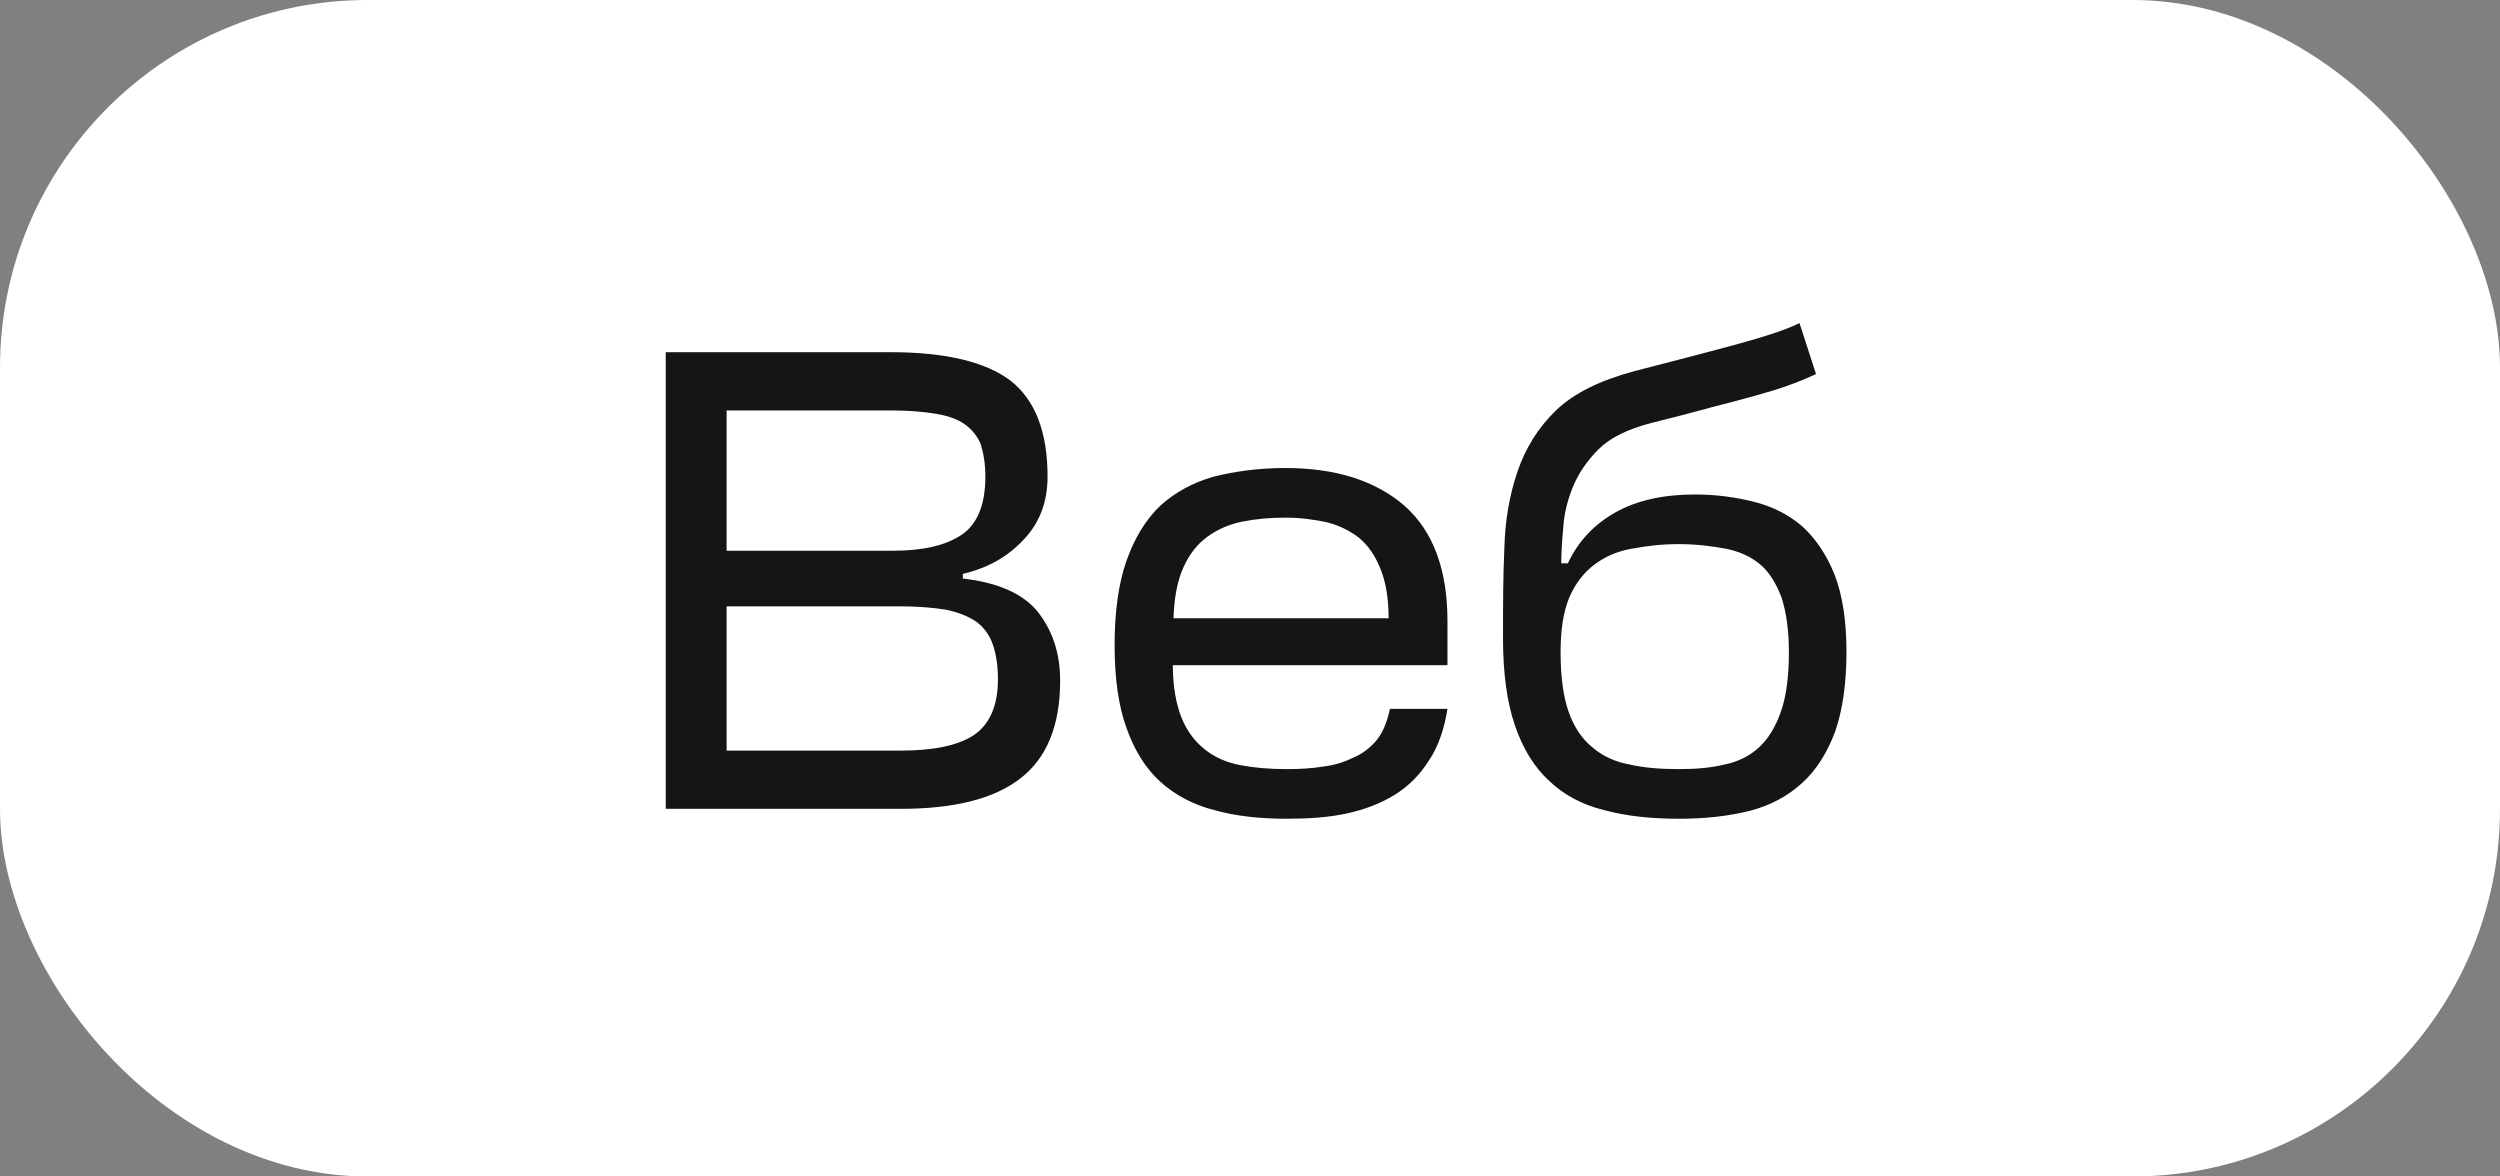
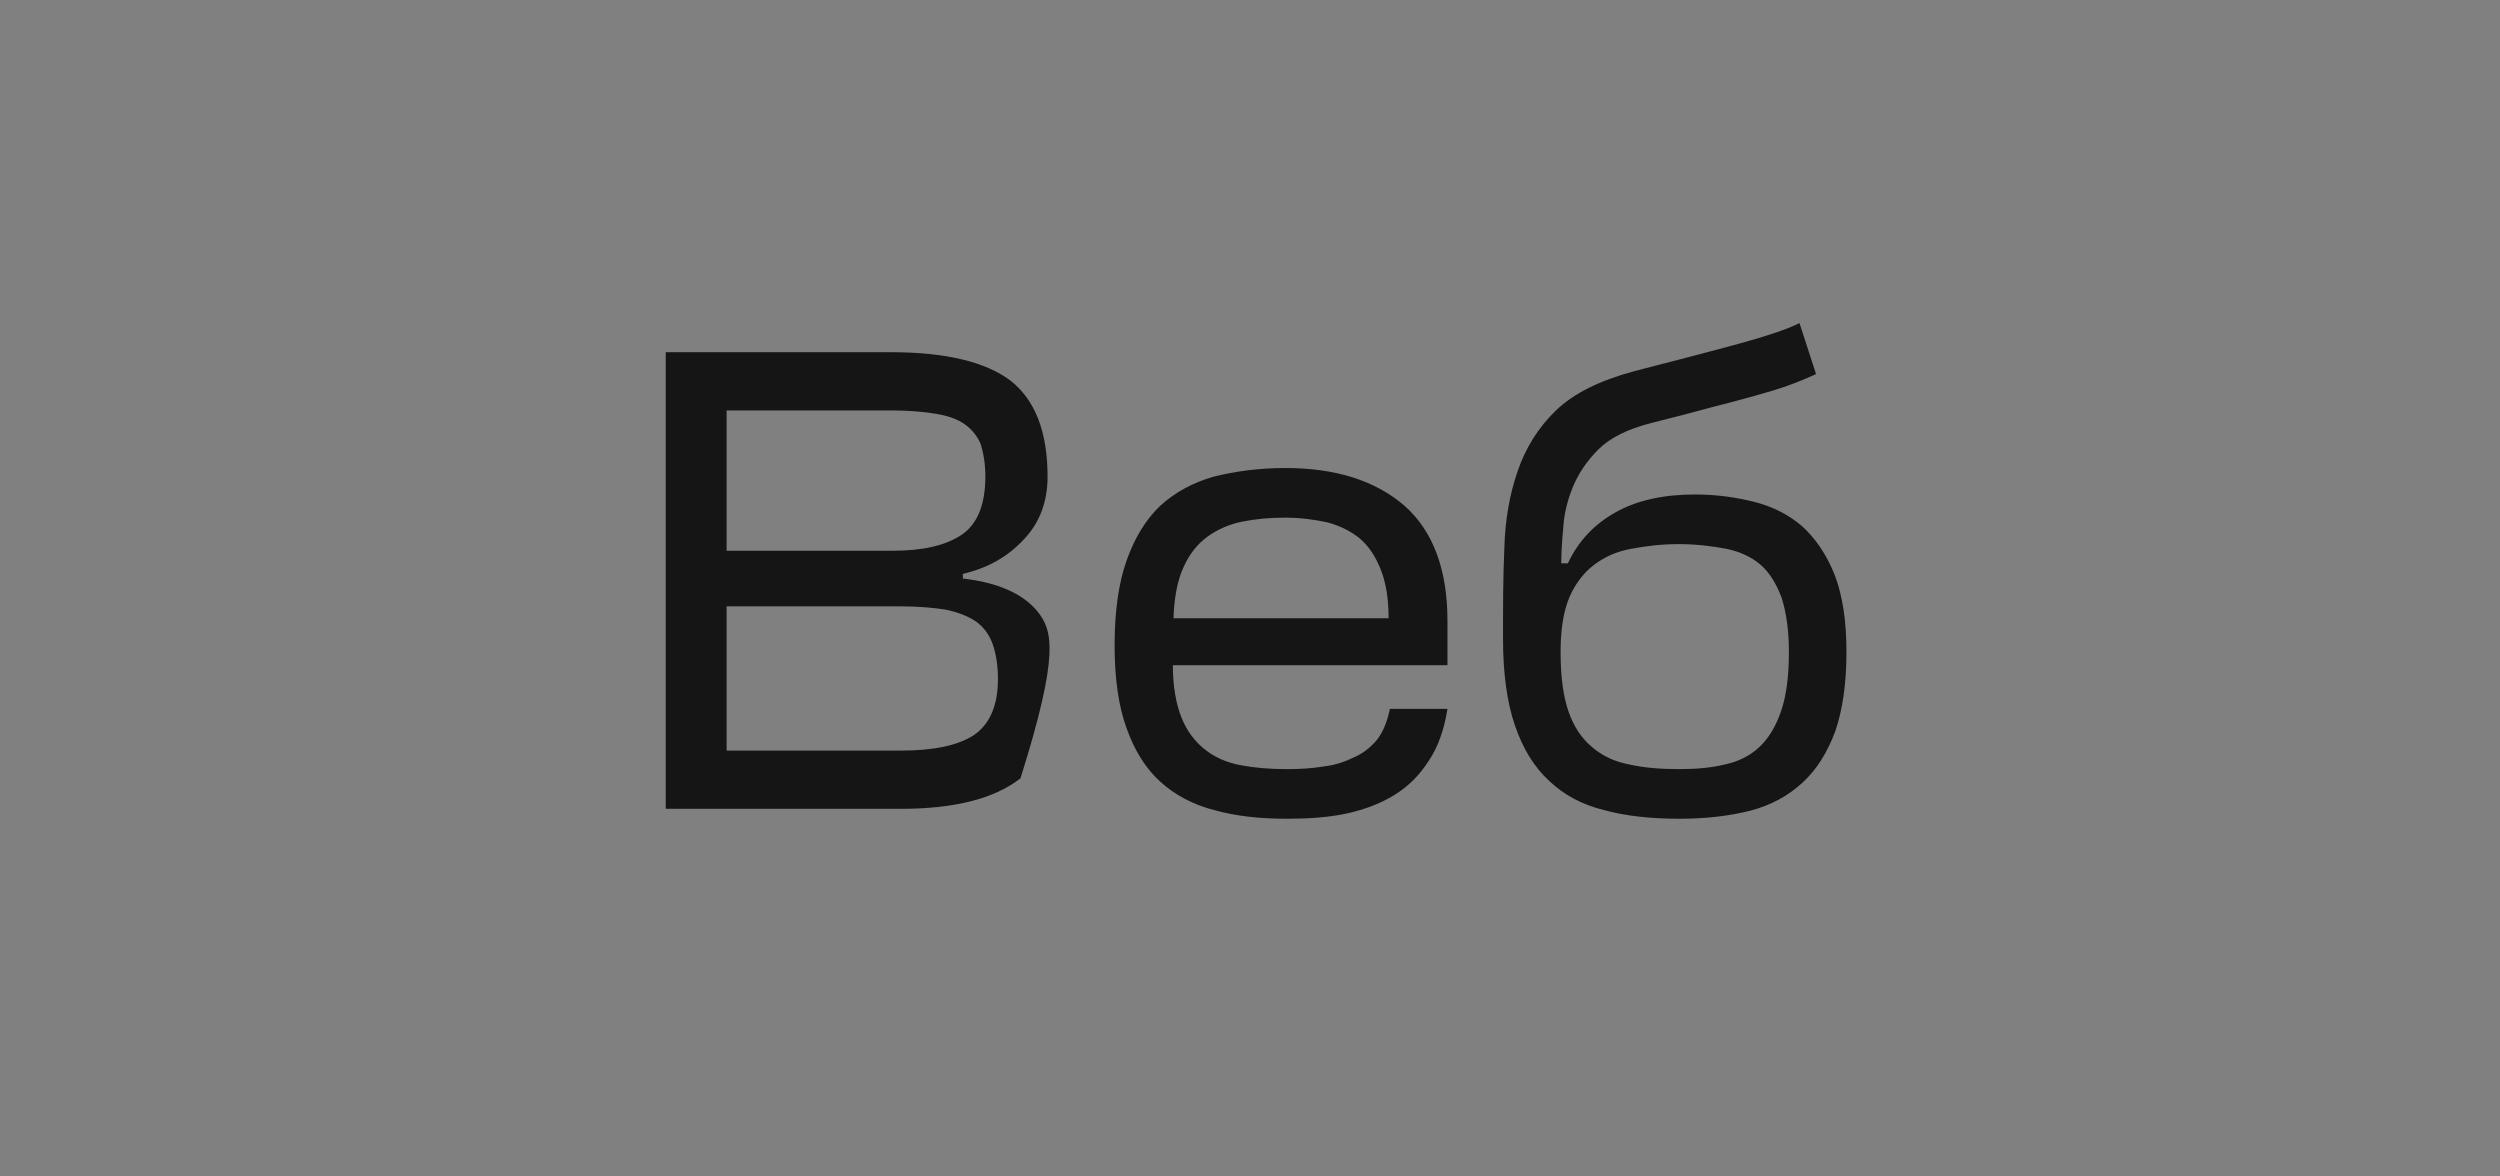
<svg xmlns="http://www.w3.org/2000/svg" width="68" height="32" viewBox="0 0 68 32" fill="none">
  <rect x="0" y="0" width="68" height="32" fill="#808080" stroke="none" />
-   <rect width="68" height="32" rx="10" fill="white" />
-   <path d="M26.19 15.736V15.61C26.874 15.448 27.414 15.142 27.846 14.674C28.278 14.224 28.494 13.648 28.494 12.964C28.494 11.74 28.152 10.876 27.486 10.354C26.82 9.85 25.74 9.58 24.246 9.58H18.108V22H24.498C25.956 22 27.036 21.73 27.756 21.172C28.476 20.614 28.836 19.732 28.836 18.508C28.836 17.752 28.62 17.14 28.224 16.636C27.828 16.15 27.144 15.844 26.19 15.736ZM19.764 16.492H24.462C24.966 16.492 25.38 16.528 25.722 16.582C26.064 16.654 26.334 16.762 26.55 16.906C26.766 17.068 26.91 17.266 27 17.518C27.09 17.77 27.144 18.094 27.144 18.472C27.144 19.21 26.91 19.714 26.478 20.002C26.028 20.29 25.362 20.416 24.498 20.416H19.764V16.492ZM19.764 11.164H24.246C24.714 11.164 25.128 11.2 25.452 11.254C25.776 11.308 26.046 11.398 26.244 11.542C26.442 11.686 26.586 11.866 26.676 12.082C26.748 12.316 26.802 12.604 26.802 12.964C26.802 13.72 26.586 14.26 26.154 14.548C25.722 14.836 25.11 14.98 24.282 14.98H19.764V11.164ZM39.371 18.094V16.888C39.371 15.484 38.975 14.44 38.202 13.756C37.41 13.072 36.33 12.73 34.962 12.73C34.242 12.73 33.593 12.82 33.017 12.964C32.441 13.126 31.956 13.396 31.559 13.756C31.163 14.134 30.858 14.638 30.642 15.25C30.425 15.862 30.317 16.636 30.317 17.554C30.317 18.454 30.425 19.21 30.642 19.804C30.858 20.416 31.163 20.902 31.559 21.262C31.956 21.622 32.459 21.892 33.035 22.036C33.611 22.198 34.26 22.27 34.998 22.27C35.592 22.27 36.132 22.234 36.636 22.126C37.121 22.018 37.553 21.856 37.931 21.622C38.309 21.388 38.615 21.082 38.867 20.686C39.12 20.308 39.282 19.84 39.371 19.282H37.806C37.733 19.624 37.626 19.894 37.464 20.11C37.283 20.326 37.086 20.488 36.834 20.596C36.581 20.722 36.312 20.812 36.005 20.848C35.681 20.902 35.358 20.92 34.998 20.92C34.529 20.92 34.115 20.884 33.737 20.812C33.359 20.74 33.035 20.596 32.766 20.38C32.495 20.164 32.279 19.876 32.136 19.516C31.991 19.156 31.901 18.67 31.901 18.094H39.371ZM34.962 14.08C35.376 14.08 35.754 14.134 36.096 14.206C36.438 14.296 36.725 14.44 36.977 14.638C37.23 14.854 37.41 15.124 37.553 15.484C37.697 15.844 37.77 16.276 37.77 16.816H31.919C31.938 16.24 32.028 15.79 32.19 15.43C32.352 15.07 32.568 14.8 32.837 14.602C33.108 14.404 33.431 14.26 33.791 14.188C34.151 14.116 34.529 14.08 34.962 14.08ZM45.67 22.27C46.39 22.27 47.02 22.198 47.596 22.054C48.154 21.91 48.622 21.658 49.018 21.298C49.414 20.938 49.702 20.47 49.918 19.894C50.116 19.318 50.224 18.598 50.224 17.734C50.224 16.888 50.116 16.186 49.9 15.628C49.684 15.088 49.378 14.638 49.018 14.314C48.64 13.99 48.208 13.774 47.704 13.648C47.2 13.522 46.678 13.45 46.102 13.45C45.238 13.45 44.518 13.612 43.942 13.936C43.366 14.26 42.934 14.71 42.646 15.322H42.466C42.466 15.07 42.484 14.746 42.52 14.368C42.538 14.008 42.628 13.63 42.772 13.27C42.916 12.91 43.15 12.55 43.474 12.226C43.798 11.902 44.284 11.668 44.914 11.506C45.562 11.344 46.12 11.2 46.57 11.074C47.002 10.966 47.398 10.858 47.722 10.768C48.046 10.678 48.352 10.588 48.604 10.498C48.856 10.408 49.126 10.3 49.396 10.174L48.946 8.788C48.586 8.968 48.028 9.148 47.308 9.346C46.588 9.544 45.616 9.796 44.428 10.102C43.51 10.354 42.808 10.696 42.322 11.164C41.836 11.632 41.494 12.19 41.278 12.82C41.062 13.45 40.936 14.152 40.918 14.926C40.882 15.7 40.882 16.51 40.882 17.374C40.882 18.31 40.99 19.102 41.206 19.732C41.422 20.362 41.728 20.866 42.142 21.244C42.538 21.622 43.042 21.892 43.636 22.036C44.23 22.198 44.914 22.27 45.67 22.27ZM45.67 20.92C45.166 20.92 44.716 20.884 44.32 20.794C43.924 20.722 43.582 20.56 43.312 20.326C43.024 20.092 42.808 19.768 42.664 19.354C42.52 18.94 42.448 18.4 42.448 17.734C42.448 17.14 42.52 16.654 42.682 16.258C42.844 15.88 43.078 15.574 43.366 15.358C43.654 15.142 43.978 14.998 44.374 14.926C44.77 14.854 45.184 14.8 45.652 14.8C46.138 14.8 46.57 14.854 46.948 14.926C47.308 14.998 47.632 15.142 47.884 15.358C48.136 15.574 48.316 15.88 48.46 16.258C48.586 16.654 48.658 17.14 48.658 17.734C48.658 18.4 48.586 18.94 48.442 19.354C48.298 19.768 48.1 20.092 47.848 20.326C47.596 20.56 47.272 20.722 46.912 20.794C46.552 20.884 46.138 20.92 45.67 20.92Z" fill="#151515" />
+   <path d="M26.19 15.736V15.61C26.874 15.448 27.414 15.142 27.846 14.674C28.278 14.224 28.494 13.648 28.494 12.964C28.494 11.74 28.152 10.876 27.486 10.354C26.82 9.85 25.74 9.58 24.246 9.58H18.108V22H24.498C25.956 22 27.036 21.73 27.756 21.172C28.836 17.752 28.62 17.14 28.224 16.636C27.828 16.15 27.144 15.844 26.19 15.736ZM19.764 16.492H24.462C24.966 16.492 25.38 16.528 25.722 16.582C26.064 16.654 26.334 16.762 26.55 16.906C26.766 17.068 26.91 17.266 27 17.518C27.09 17.77 27.144 18.094 27.144 18.472C27.144 19.21 26.91 19.714 26.478 20.002C26.028 20.29 25.362 20.416 24.498 20.416H19.764V16.492ZM19.764 11.164H24.246C24.714 11.164 25.128 11.2 25.452 11.254C25.776 11.308 26.046 11.398 26.244 11.542C26.442 11.686 26.586 11.866 26.676 12.082C26.748 12.316 26.802 12.604 26.802 12.964C26.802 13.72 26.586 14.26 26.154 14.548C25.722 14.836 25.11 14.98 24.282 14.98H19.764V11.164ZM39.371 18.094V16.888C39.371 15.484 38.975 14.44 38.202 13.756C37.41 13.072 36.33 12.73 34.962 12.73C34.242 12.73 33.593 12.82 33.017 12.964C32.441 13.126 31.956 13.396 31.559 13.756C31.163 14.134 30.858 14.638 30.642 15.25C30.425 15.862 30.317 16.636 30.317 17.554C30.317 18.454 30.425 19.21 30.642 19.804C30.858 20.416 31.163 20.902 31.559 21.262C31.956 21.622 32.459 21.892 33.035 22.036C33.611 22.198 34.26 22.27 34.998 22.27C35.592 22.27 36.132 22.234 36.636 22.126C37.121 22.018 37.553 21.856 37.931 21.622C38.309 21.388 38.615 21.082 38.867 20.686C39.12 20.308 39.282 19.84 39.371 19.282H37.806C37.733 19.624 37.626 19.894 37.464 20.11C37.283 20.326 37.086 20.488 36.834 20.596C36.581 20.722 36.312 20.812 36.005 20.848C35.681 20.902 35.358 20.92 34.998 20.92C34.529 20.92 34.115 20.884 33.737 20.812C33.359 20.74 33.035 20.596 32.766 20.38C32.495 20.164 32.279 19.876 32.136 19.516C31.991 19.156 31.901 18.67 31.901 18.094H39.371ZM34.962 14.08C35.376 14.08 35.754 14.134 36.096 14.206C36.438 14.296 36.725 14.44 36.977 14.638C37.23 14.854 37.41 15.124 37.553 15.484C37.697 15.844 37.77 16.276 37.77 16.816H31.919C31.938 16.24 32.028 15.79 32.19 15.43C32.352 15.07 32.568 14.8 32.837 14.602C33.108 14.404 33.431 14.26 33.791 14.188C34.151 14.116 34.529 14.08 34.962 14.08ZM45.67 22.27C46.39 22.27 47.02 22.198 47.596 22.054C48.154 21.91 48.622 21.658 49.018 21.298C49.414 20.938 49.702 20.47 49.918 19.894C50.116 19.318 50.224 18.598 50.224 17.734C50.224 16.888 50.116 16.186 49.9 15.628C49.684 15.088 49.378 14.638 49.018 14.314C48.64 13.99 48.208 13.774 47.704 13.648C47.2 13.522 46.678 13.45 46.102 13.45C45.238 13.45 44.518 13.612 43.942 13.936C43.366 14.26 42.934 14.71 42.646 15.322H42.466C42.466 15.07 42.484 14.746 42.52 14.368C42.538 14.008 42.628 13.63 42.772 13.27C42.916 12.91 43.15 12.55 43.474 12.226C43.798 11.902 44.284 11.668 44.914 11.506C45.562 11.344 46.12 11.2 46.57 11.074C47.002 10.966 47.398 10.858 47.722 10.768C48.046 10.678 48.352 10.588 48.604 10.498C48.856 10.408 49.126 10.3 49.396 10.174L48.946 8.788C48.586 8.968 48.028 9.148 47.308 9.346C46.588 9.544 45.616 9.796 44.428 10.102C43.51 10.354 42.808 10.696 42.322 11.164C41.836 11.632 41.494 12.19 41.278 12.82C41.062 13.45 40.936 14.152 40.918 14.926C40.882 15.7 40.882 16.51 40.882 17.374C40.882 18.31 40.99 19.102 41.206 19.732C41.422 20.362 41.728 20.866 42.142 21.244C42.538 21.622 43.042 21.892 43.636 22.036C44.23 22.198 44.914 22.27 45.67 22.27ZM45.67 20.92C45.166 20.92 44.716 20.884 44.32 20.794C43.924 20.722 43.582 20.56 43.312 20.326C43.024 20.092 42.808 19.768 42.664 19.354C42.52 18.94 42.448 18.4 42.448 17.734C42.448 17.14 42.52 16.654 42.682 16.258C42.844 15.88 43.078 15.574 43.366 15.358C43.654 15.142 43.978 14.998 44.374 14.926C44.77 14.854 45.184 14.8 45.652 14.8C46.138 14.8 46.57 14.854 46.948 14.926C47.308 14.998 47.632 15.142 47.884 15.358C48.136 15.574 48.316 15.88 48.46 16.258C48.586 16.654 48.658 17.14 48.658 17.734C48.658 18.4 48.586 18.94 48.442 19.354C48.298 19.768 48.1 20.092 47.848 20.326C47.596 20.56 47.272 20.722 46.912 20.794C46.552 20.884 46.138 20.92 45.67 20.92Z" fill="#151515" />
</svg>